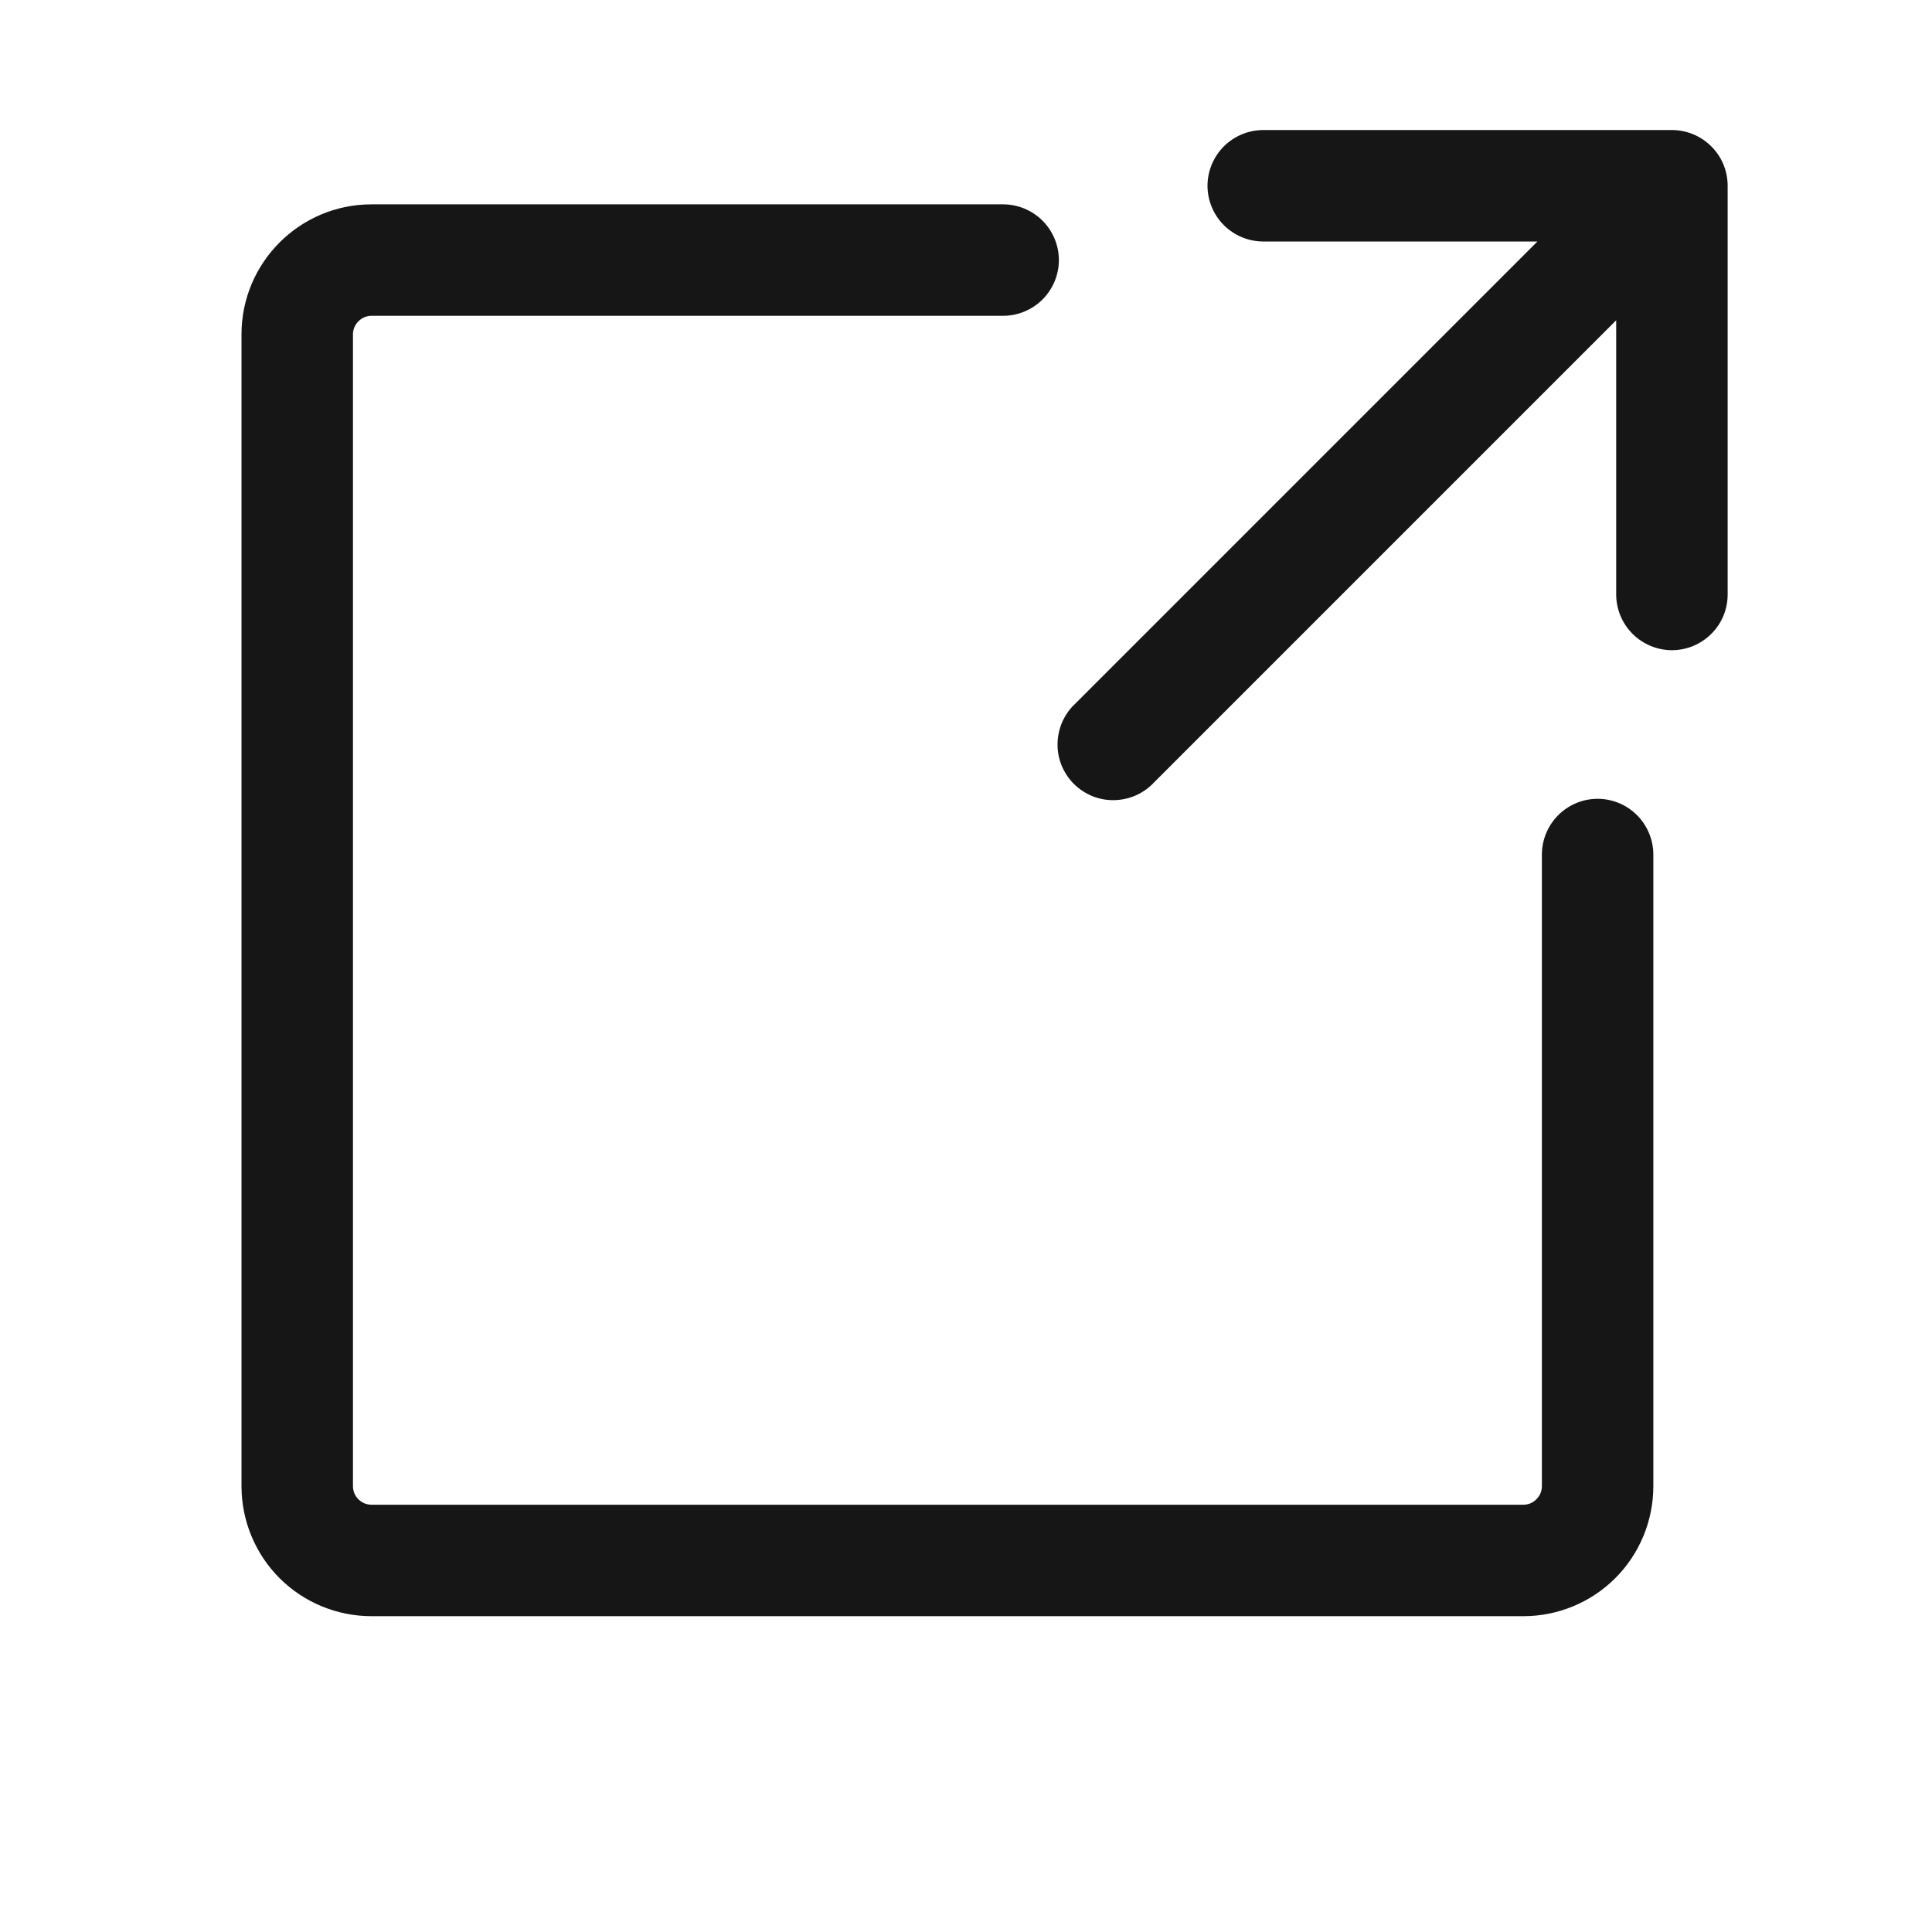
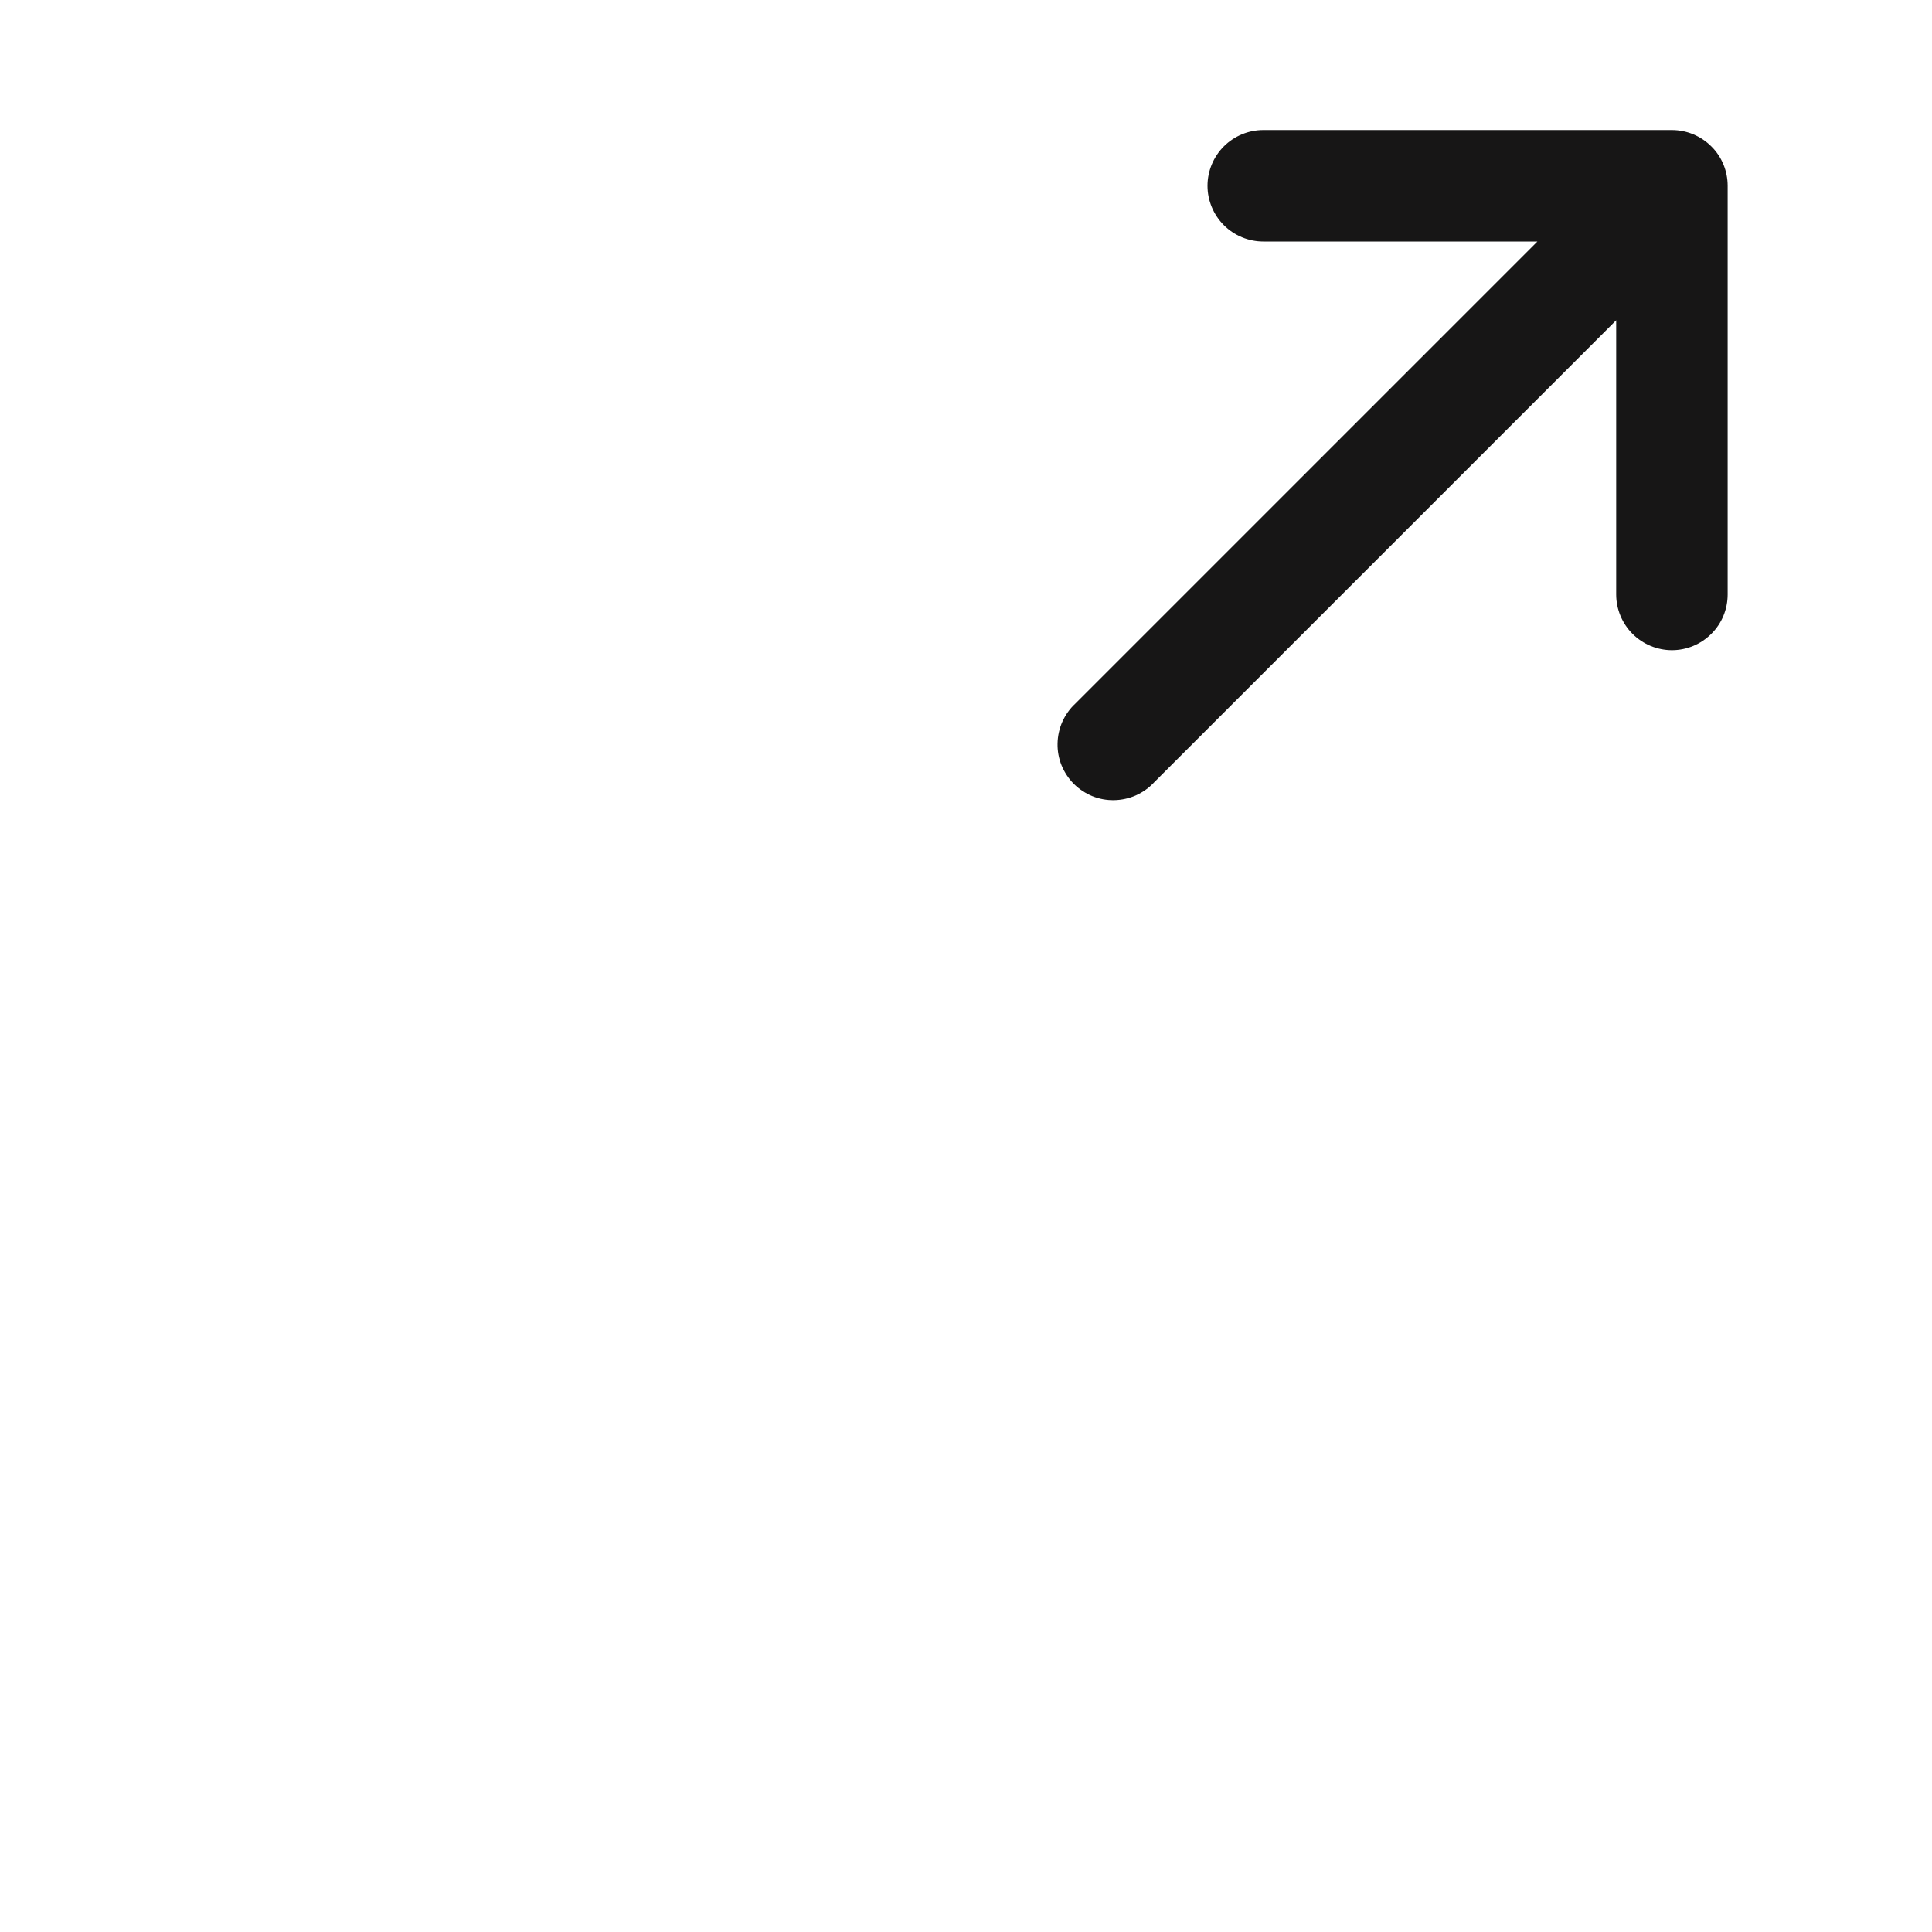
<svg xmlns="http://www.w3.org/2000/svg" width="13" height="13" viewBox="0 0 13 13" fill="none">
  <g clip-path="url(#clip0_642_22)">
    <path d="M8.125 1.25C8.125 1.151 8.165 1.055 8.235 0.985C8.305 0.915 8.401 0.875 8.5 0.875H11.25C11.35 0.875 11.445 0.915 11.515 0.985C11.586 1.055 11.625 1.151 11.625 1.25V4C11.625 4.099 11.586 4.195 11.515 4.265C11.445 4.335 11.35 4.375 11.25 4.375C11.151 4.375 11.055 4.335 10.985 4.265C10.915 4.195 10.875 4.099 10.875 4V2.155L7.765 5.265C7.731 5.302 7.689 5.331 7.643 5.352C7.597 5.372 7.548 5.383 7.497 5.384C7.447 5.385 7.397 5.376 7.35 5.357C7.304 5.338 7.261 5.31 7.226 5.275C7.19 5.239 7.162 5.196 7.143 5.15C7.124 5.103 7.115 5.053 7.116 5.003C7.117 4.952 7.128 4.903 7.148 4.857C7.169 4.811 7.198 4.769 7.235 4.735L10.345 1.625H8.5C8.401 1.625 8.305 1.585 8.235 1.515C8.165 1.445 8.125 1.349 8.125 1.25Z" fill="#171616" />
-     <path d="M1.625 2.25C1.625 1.767 2.017 1.375 2.5 1.375H6.75C6.849 1.375 6.945 1.415 7.015 1.485C7.085 1.555 7.125 1.651 7.125 1.75C7.125 1.849 7.085 1.945 7.015 2.015C6.945 2.085 6.849 2.125 6.75 2.125H2.5C2.467 2.125 2.435 2.138 2.412 2.162C2.388 2.185 2.375 2.217 2.375 2.25V10C2.375 10.069 2.431 10.125 2.5 10.125H10.25C10.283 10.125 10.315 10.112 10.338 10.088C10.362 10.065 10.375 10.033 10.375 10V5.75C10.375 5.651 10.415 5.555 10.485 5.485C10.555 5.415 10.65 5.375 10.75 5.375C10.85 5.375 10.945 5.415 11.015 5.485C11.085 5.555 11.125 5.651 11.125 5.75V10C11.125 10.232 11.033 10.455 10.869 10.619C10.705 10.783 10.482 10.875 10.25 10.875H2.5C2.268 10.875 2.045 10.783 1.881 10.619C1.717 10.455 1.625 10.232 1.625 10V2.25Z" fill="#171616" />
  </g>
  <defs>
    <clipPath id="clip0_642_22">
      <rect width="12" height="12" fill="white" transform="translate(0.375 0.125)" />
    </clipPath>
  </defs>
</svg>